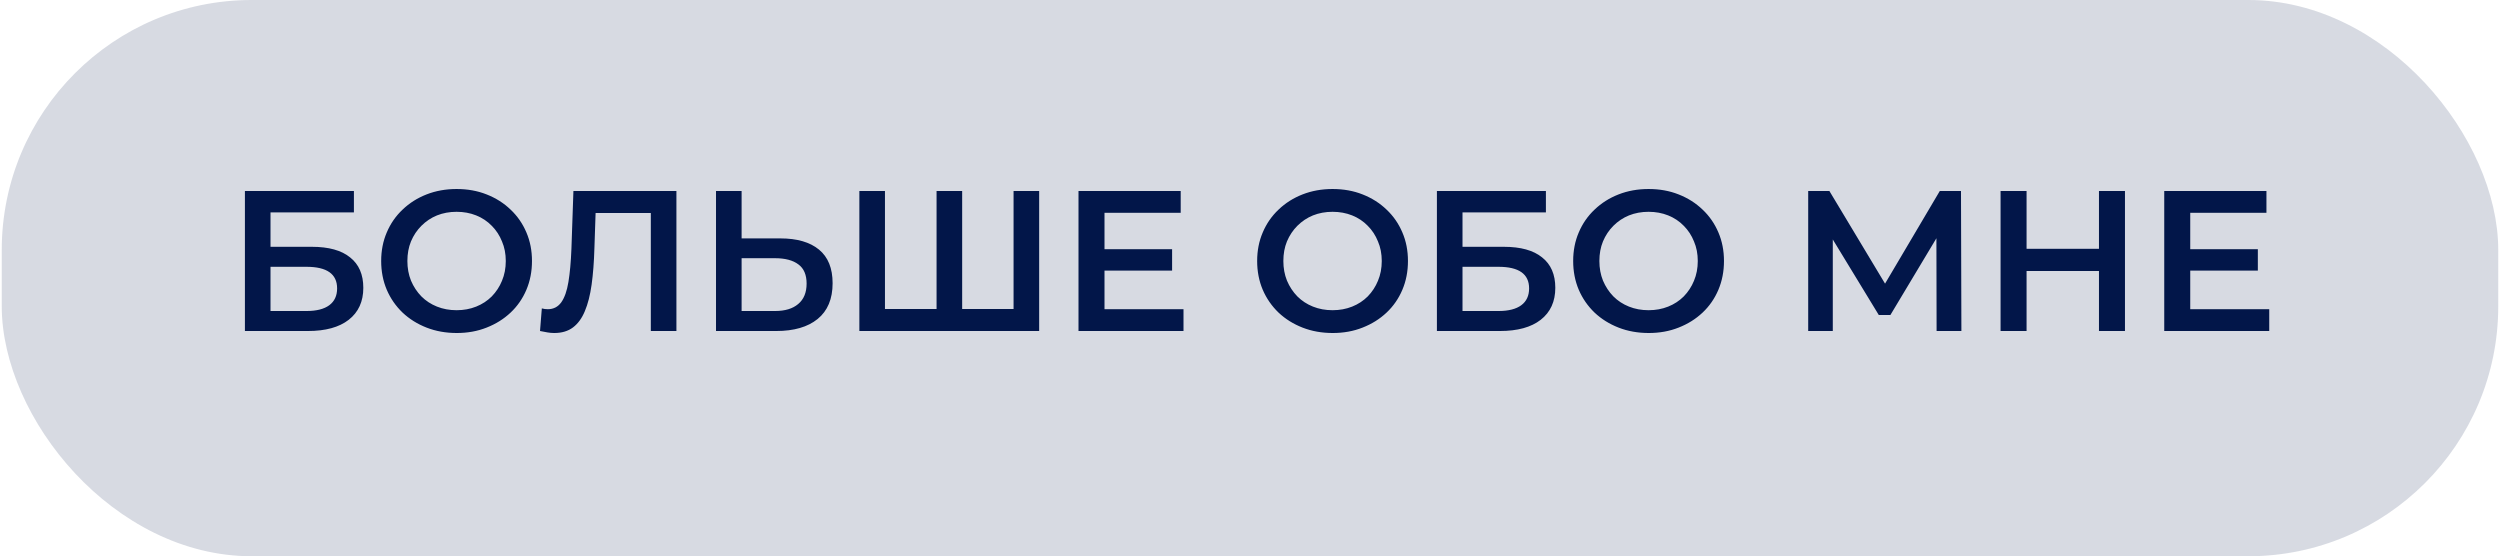
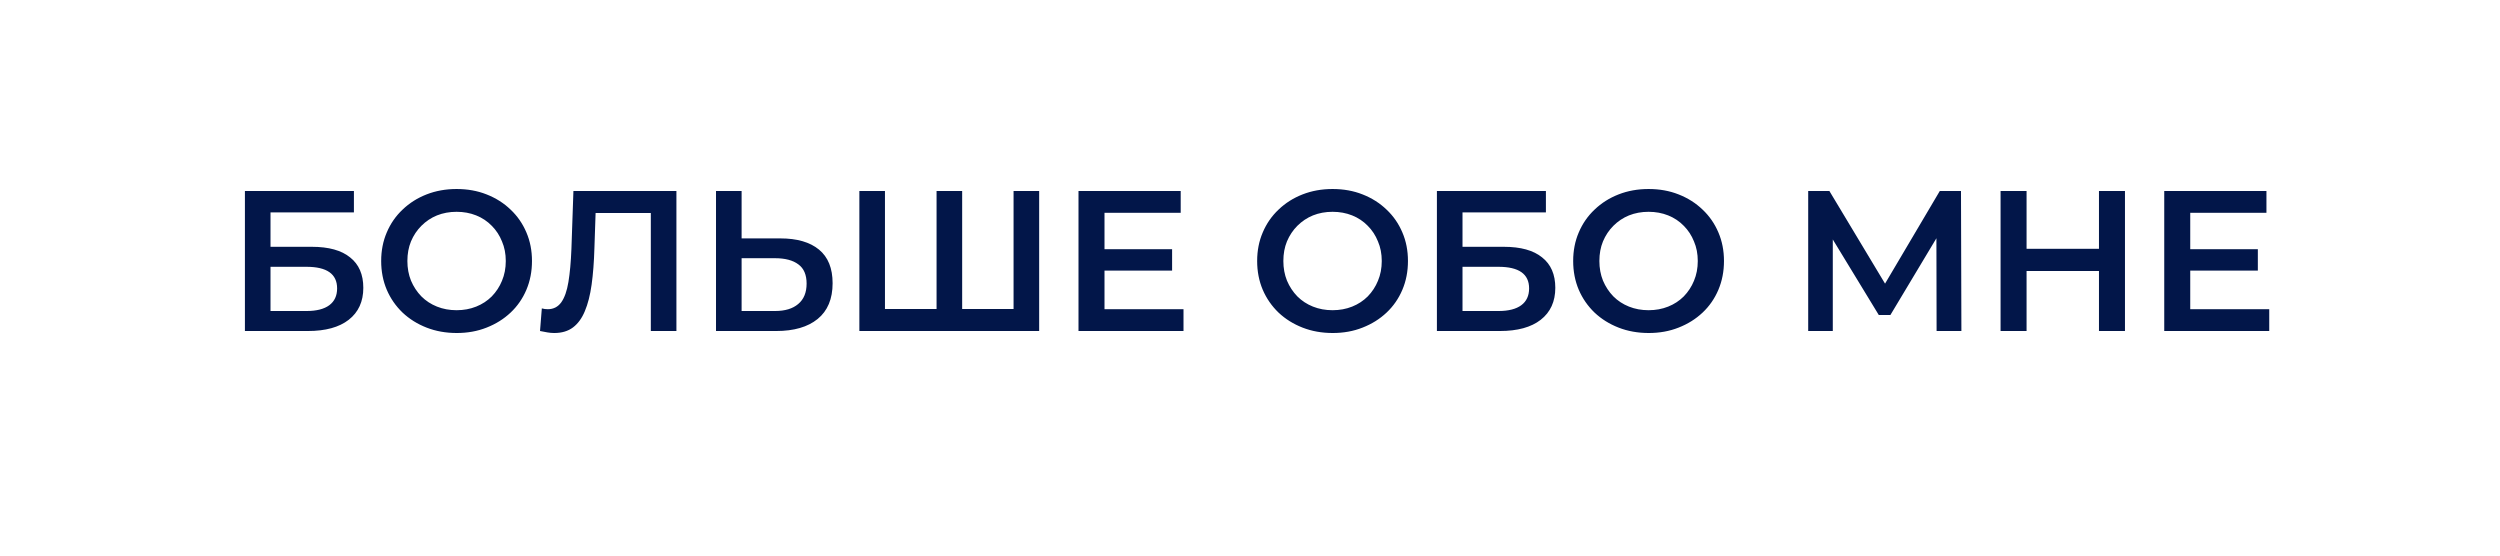
<svg xmlns="http://www.w3.org/2000/svg" width="400" height="89" viewBox="0 0 400 89" fill="none">
-   <rect x="0.28" width="399.44" height="89" rx="40" fill="#021649" fill-opacity="0.16" />
  <path d="M39.186 52.961V30.561H56.626V33.985H43.282V39.489H49.906C52.594 39.489 54.631 40.054 56.018 41.185C57.426 42.294 58.13 43.916 58.13 46.049C58.13 48.246 57.351 49.953 55.794 51.169C54.258 52.364 52.082 52.961 49.266 52.961H39.186ZM43.282 49.761H49.042C50.642 49.761 51.858 49.452 52.69 48.833C53.522 48.214 53.938 47.318 53.938 46.145C53.938 43.841 52.306 42.689 49.042 42.689H43.282V49.761ZM73.085 53.281C71.336 53.281 69.725 52.993 68.253 52.417C66.781 51.841 65.501 51.041 64.413 50.017C63.325 48.972 62.482 47.756 61.885 46.369C61.288 44.961 60.989 43.425 60.989 41.761C60.989 40.097 61.288 38.572 61.885 37.185C62.482 35.777 63.325 34.561 64.413 33.537C65.501 32.492 66.781 31.681 68.253 31.105C69.725 30.529 71.325 30.241 73.053 30.241C74.802 30.241 76.402 30.529 77.853 31.105C79.325 31.681 80.605 32.492 81.693 33.537C82.781 34.561 83.624 35.777 84.221 37.185C84.818 38.572 85.117 40.097 85.117 41.761C85.117 43.425 84.818 44.961 84.221 46.369C83.624 47.777 82.781 48.993 81.693 50.017C80.605 51.041 79.325 51.841 77.853 52.417C76.402 52.993 74.813 53.281 73.085 53.281ZM73.053 49.633C74.184 49.633 75.229 49.441 76.189 49.057C77.149 48.673 77.981 48.129 78.685 47.425C79.389 46.7 79.933 45.868 80.317 44.929C80.722 43.969 80.925 42.913 80.925 41.761C80.925 40.609 80.722 39.564 80.317 38.625C79.933 37.665 79.389 36.833 78.685 36.129C77.981 35.404 77.149 34.849 76.189 34.465C75.229 34.081 74.184 33.889 73.053 33.889C71.922 33.889 70.877 34.081 69.917 34.465C68.978 34.849 68.146 35.404 67.421 36.129C66.717 36.833 66.162 37.665 65.757 38.625C65.373 39.564 65.181 40.609 65.181 41.761C65.181 42.892 65.373 43.937 65.757 44.897C66.162 45.857 66.717 46.7 67.421 47.425C68.125 48.129 68.957 48.673 69.917 49.057C70.877 49.441 71.922 49.633 73.053 49.633ZM88.675 53.281C88.313 53.281 87.95 53.249 87.587 53.185C87.225 53.121 86.83 53.046 86.403 52.961L86.691 49.345C86.99 49.43 87.31 49.473 87.651 49.473C88.547 49.473 89.262 49.11 89.795 48.385C90.329 47.638 90.713 46.55 90.947 45.121C91.182 43.692 91.342 41.932 91.427 39.841L91.747 30.561H108.227V52.961H104.131V33.057L105.091 34.081H94.435L95.331 33.025L95.107 39.681C95.043 41.9 94.894 43.852 94.659 45.537C94.425 47.222 94.062 48.641 93.571 49.793C93.102 50.924 92.473 51.788 91.683 52.385C90.894 52.982 89.891 53.281 88.675 53.281ZM124.865 38.145C127.532 38.145 129.59 38.742 131.041 39.937C132.492 41.132 133.217 42.924 133.217 45.313C133.217 47.83 132.417 49.74 130.817 51.041C129.238 52.321 127.03 52.961 124.193 52.961H114.561V30.561H118.657V38.145H124.865ZM124.001 49.761C125.601 49.761 126.838 49.388 127.713 48.641C128.609 47.894 129.057 46.806 129.057 45.377C129.057 43.969 128.62 42.945 127.745 42.305C126.87 41.644 125.622 41.313 124.001 41.313H118.657V49.761H124.001ZM150.778 49.441L149.85 50.465V30.561H153.946V50.465L152.954 49.441H163.162L162.17 50.465V30.561H166.266V52.961H137.498V30.561H141.594V50.465L140.634 49.441H150.778ZM176.4 39.873H187.536V43.297H176.4V39.873ZM176.72 49.473H189.36V52.961H172.56V30.561H188.912V34.049H176.72V49.473ZM213.241 53.281C211.492 53.281 209.881 52.993 208.409 52.417C206.937 51.841 205.657 51.041 204.569 50.017C203.481 48.972 202.639 47.756 202.041 46.369C201.444 44.961 201.145 43.425 201.145 41.761C201.145 40.097 201.444 38.572 202.041 37.185C202.639 35.777 203.481 34.561 204.569 33.537C205.657 32.492 206.937 31.681 208.409 31.105C209.881 30.529 211.481 30.241 213.209 30.241C214.959 30.241 216.559 30.529 218.009 31.105C219.481 31.681 220.761 32.492 221.849 33.537C222.937 34.561 223.78 35.777 224.377 37.185C224.975 38.572 225.273 40.097 225.273 41.761C225.273 43.425 224.975 44.961 224.377 46.369C223.78 47.777 222.937 48.993 221.849 50.017C220.761 51.041 219.481 51.841 218.009 52.417C216.559 52.993 214.969 53.281 213.241 53.281ZM213.209 49.633C214.34 49.633 215.385 49.441 216.345 49.057C217.305 48.673 218.137 48.129 218.841 47.425C219.545 46.7 220.089 45.868 220.473 44.929C220.879 43.969 221.081 42.913 221.081 41.761C221.081 40.609 220.879 39.564 220.473 38.625C220.089 37.665 219.545 36.833 218.841 36.129C218.137 35.404 217.305 34.849 216.345 34.465C215.385 34.081 214.34 33.889 213.209 33.889C212.079 33.889 211.033 34.081 210.073 34.465C209.135 34.849 208.303 35.404 207.577 36.129C206.873 36.833 206.319 37.665 205.913 38.625C205.529 39.564 205.337 40.609 205.337 41.761C205.337 42.892 205.529 43.937 205.913 44.897C206.319 45.857 206.873 46.7 207.577 47.425C208.281 48.129 209.113 48.673 210.073 49.057C211.033 49.441 212.079 49.633 213.209 49.633ZM229.905 52.961V30.561H247.345V33.985H234.001V39.489H240.625C243.313 39.489 245.35 40.054 246.737 41.185C248.145 42.294 248.849 43.916 248.849 46.049C248.849 48.246 248.07 49.953 246.513 51.169C244.977 52.364 242.801 52.961 239.985 52.961H229.905ZM234.001 49.761H239.761C241.361 49.761 242.577 49.452 243.409 48.833C244.241 48.214 244.657 47.318 244.657 46.145C244.657 43.841 243.025 42.689 239.761 42.689H234.001V49.761ZM263.804 53.281C262.055 53.281 260.444 52.993 258.972 52.417C257.5 51.841 256.22 51.041 255.132 50.017C254.044 48.972 253.201 47.756 252.604 46.369C252.007 44.961 251.708 43.425 251.708 41.761C251.708 40.097 252.007 38.572 252.604 37.185C253.201 35.777 254.044 34.561 255.132 33.537C256.22 32.492 257.5 31.681 258.972 31.105C260.444 30.529 262.044 30.241 263.772 30.241C265.521 30.241 267.121 30.529 268.572 31.105C270.044 31.681 271.324 32.492 272.412 33.537C273.5 34.561 274.343 35.777 274.94 37.185C275.537 38.572 275.836 40.097 275.836 41.761C275.836 43.425 275.537 44.961 274.94 46.369C274.343 47.777 273.5 48.993 272.412 50.017C271.324 51.041 270.044 51.841 268.572 52.417C267.121 52.993 265.532 53.281 263.804 53.281ZM263.772 49.633C264.903 49.633 265.948 49.441 266.908 49.057C267.868 48.673 268.7 48.129 269.404 47.425C270.108 46.7 270.652 45.868 271.036 44.929C271.441 43.969 271.644 42.913 271.644 41.761C271.644 40.609 271.441 39.564 271.036 38.625C270.652 37.665 270.108 36.833 269.404 36.129C268.7 35.404 267.868 34.849 266.908 34.465C265.948 34.081 264.903 33.889 263.772 33.889C262.641 33.889 261.596 34.081 260.636 34.465C259.697 34.849 258.865 35.404 258.14 36.129C257.436 36.833 256.881 37.665 256.476 38.625C256.092 39.564 255.9 40.609 255.9 41.761C255.9 42.892 256.092 43.937 256.476 44.897C256.881 45.857 257.436 46.7 258.14 47.425C258.844 48.129 259.676 48.673 260.636 49.057C261.596 49.441 262.641 49.633 263.772 49.633ZM289.311 52.961V30.561H292.703L302.527 46.913H300.703L310.367 30.561H313.759L313.823 52.961H309.855L309.823 36.737H310.655L302.463 50.401H300.607L292.287 36.737H293.247V52.961H289.311ZM335.835 30.561H339.995V52.961H335.835V30.561ZM324.251 52.961H320.091V30.561H324.251V52.961ZM336.155 43.361H323.899V39.809H336.155V43.361ZM350.119 39.873H361.255V43.297H350.119V39.873ZM350.439 49.473H363.079V52.961H346.279V30.561H362.631V34.049H350.439V49.473Z" fill="#021649" />
</svg>